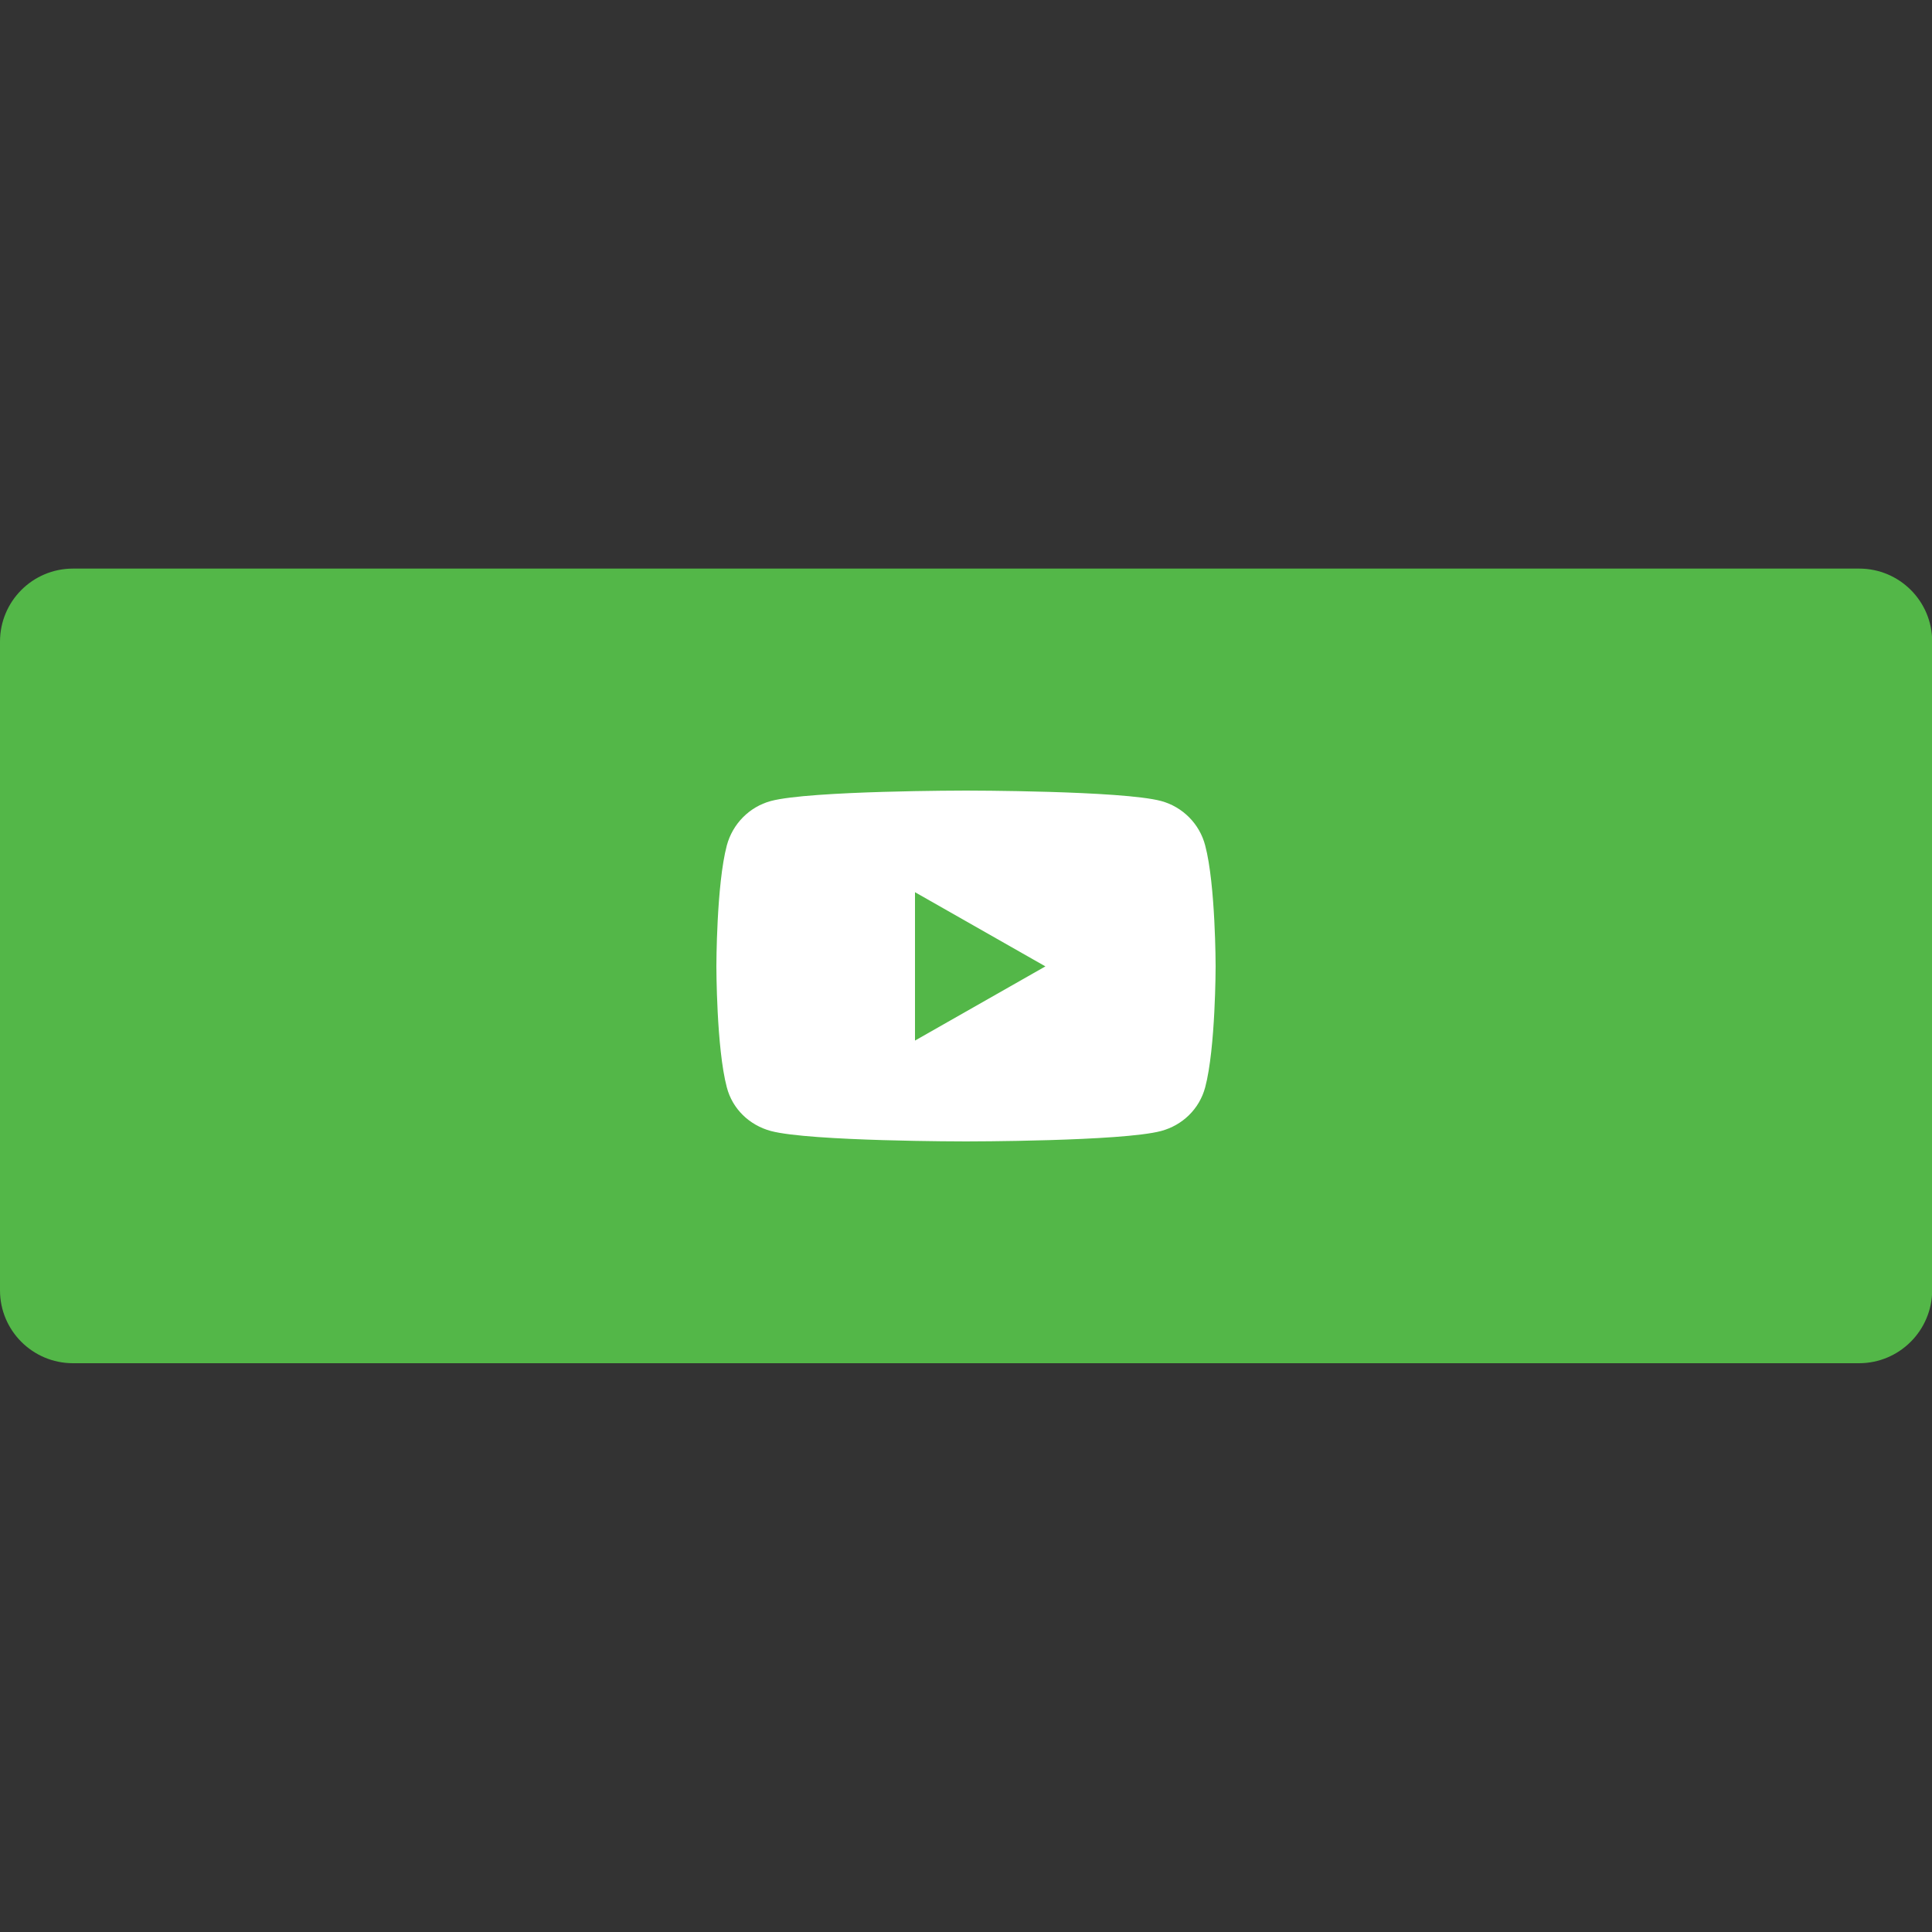
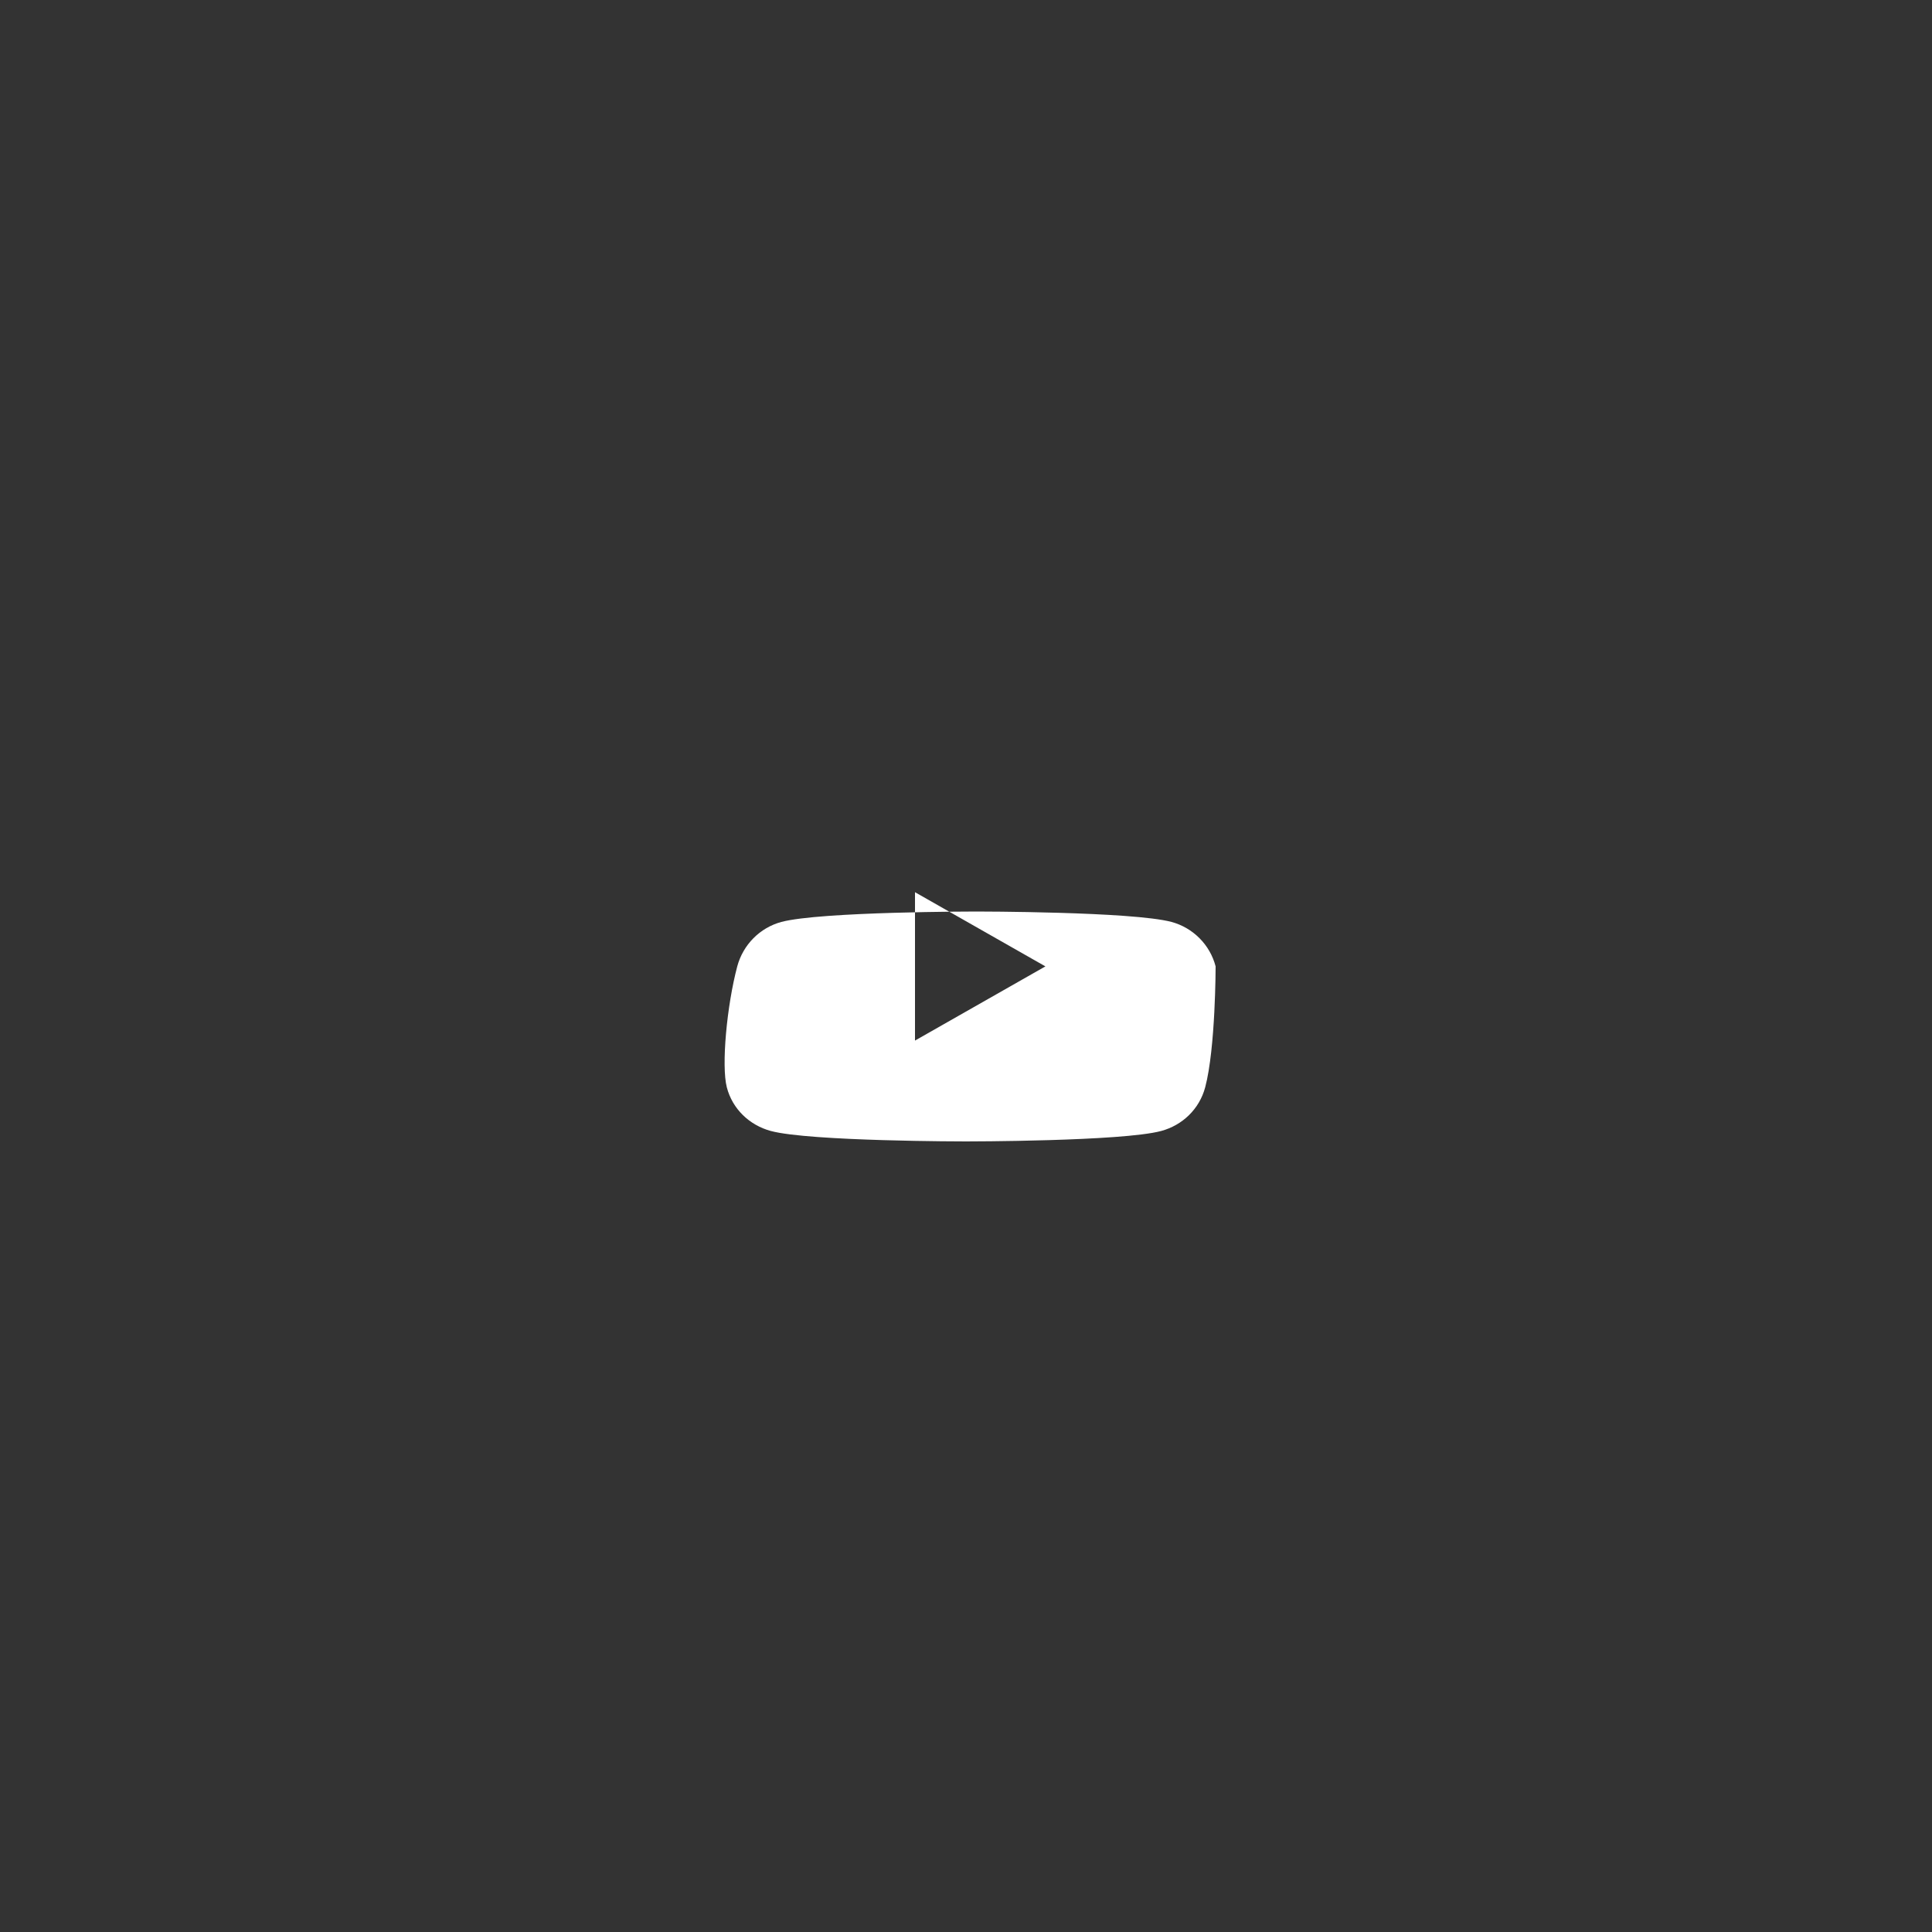
<svg xmlns="http://www.w3.org/2000/svg" version="1.1" id="Layer_1" x="0px" y="0px" viewBox="0 0 1000 1000" style="enable-background:new 0 0 1000 1000;" xml:space="preserve">
  <rect x="0" y="0" width="1000" height="1000" fill="#333333" stroke="none" />
  <style type="text/css">
	.st0{fill:#53B748;}
	.st1{fill:#40C706;stroke:#40C706;stroke-width:7;stroke-miterlimit:10;}
	.st2{fill:#40C706;stroke:#40C706;stroke-width:6;stroke-miterlimit:10;}
	.st3{fill:none;}
	.st4{fill:#FFFFFF;}
	.st5{fill:#40C706;}
</style>
-   <path class="st0" d="M962.2,705.6H37.8C16.9,705.6,0,688.7,0,667.9V332.1c0-20.9,16.9-37.8,37.8-37.8h924.5  c20.9,0,37.8,16.9,37.8,37.8v335.7C1000,688.7,983.1,705.6,962.2,705.6z" />
  <g>
-     <path class="st4" d="M629.2,500.2c0,0,0,42.3-5.4,62.6c-3,11.2-11.7,19.6-22.8,22.6c-20.2,5.4-101,5.4-101,5.4s-80.8,0-101-5.4   c-11.1-3-19.9-11.4-22.8-22.6c-5.4-20.3-5.4-62.6-5.4-62.6s0-42.3,5.4-62.6c3-11.2,11.7-20,22.8-23c20.2-5.4,101-5.4,101-5.4   s80.8,0,101,5.4c11.1,3,19.9,11.8,22.8,23C629.2,457.9,629.2,500.2,629.2,500.2z M541.1,500.2l-67.5-38.4v76.8L541.1,500.2z" />
+     <path class="st4" d="M629.2,500.2c0,0,0,42.3-5.4,62.6c-3,11.2-11.7,19.6-22.8,22.6c-20.2,5.4-101,5.4-101,5.4s-80.8,0-101-5.4   c-11.1-3-19.9-11.4-22.8-22.6s0-42.3,5.4-62.6c3-11.2,11.7-20,22.8-23c20.2-5.4,101-5.4,101-5.4   s80.8,0,101,5.4c11.1,3,19.9,11.8,22.8,23C629.2,457.9,629.2,500.2,629.2,500.2z M541.1,500.2l-67.5-38.4v76.8L541.1,500.2z" />
  </g>
</svg>